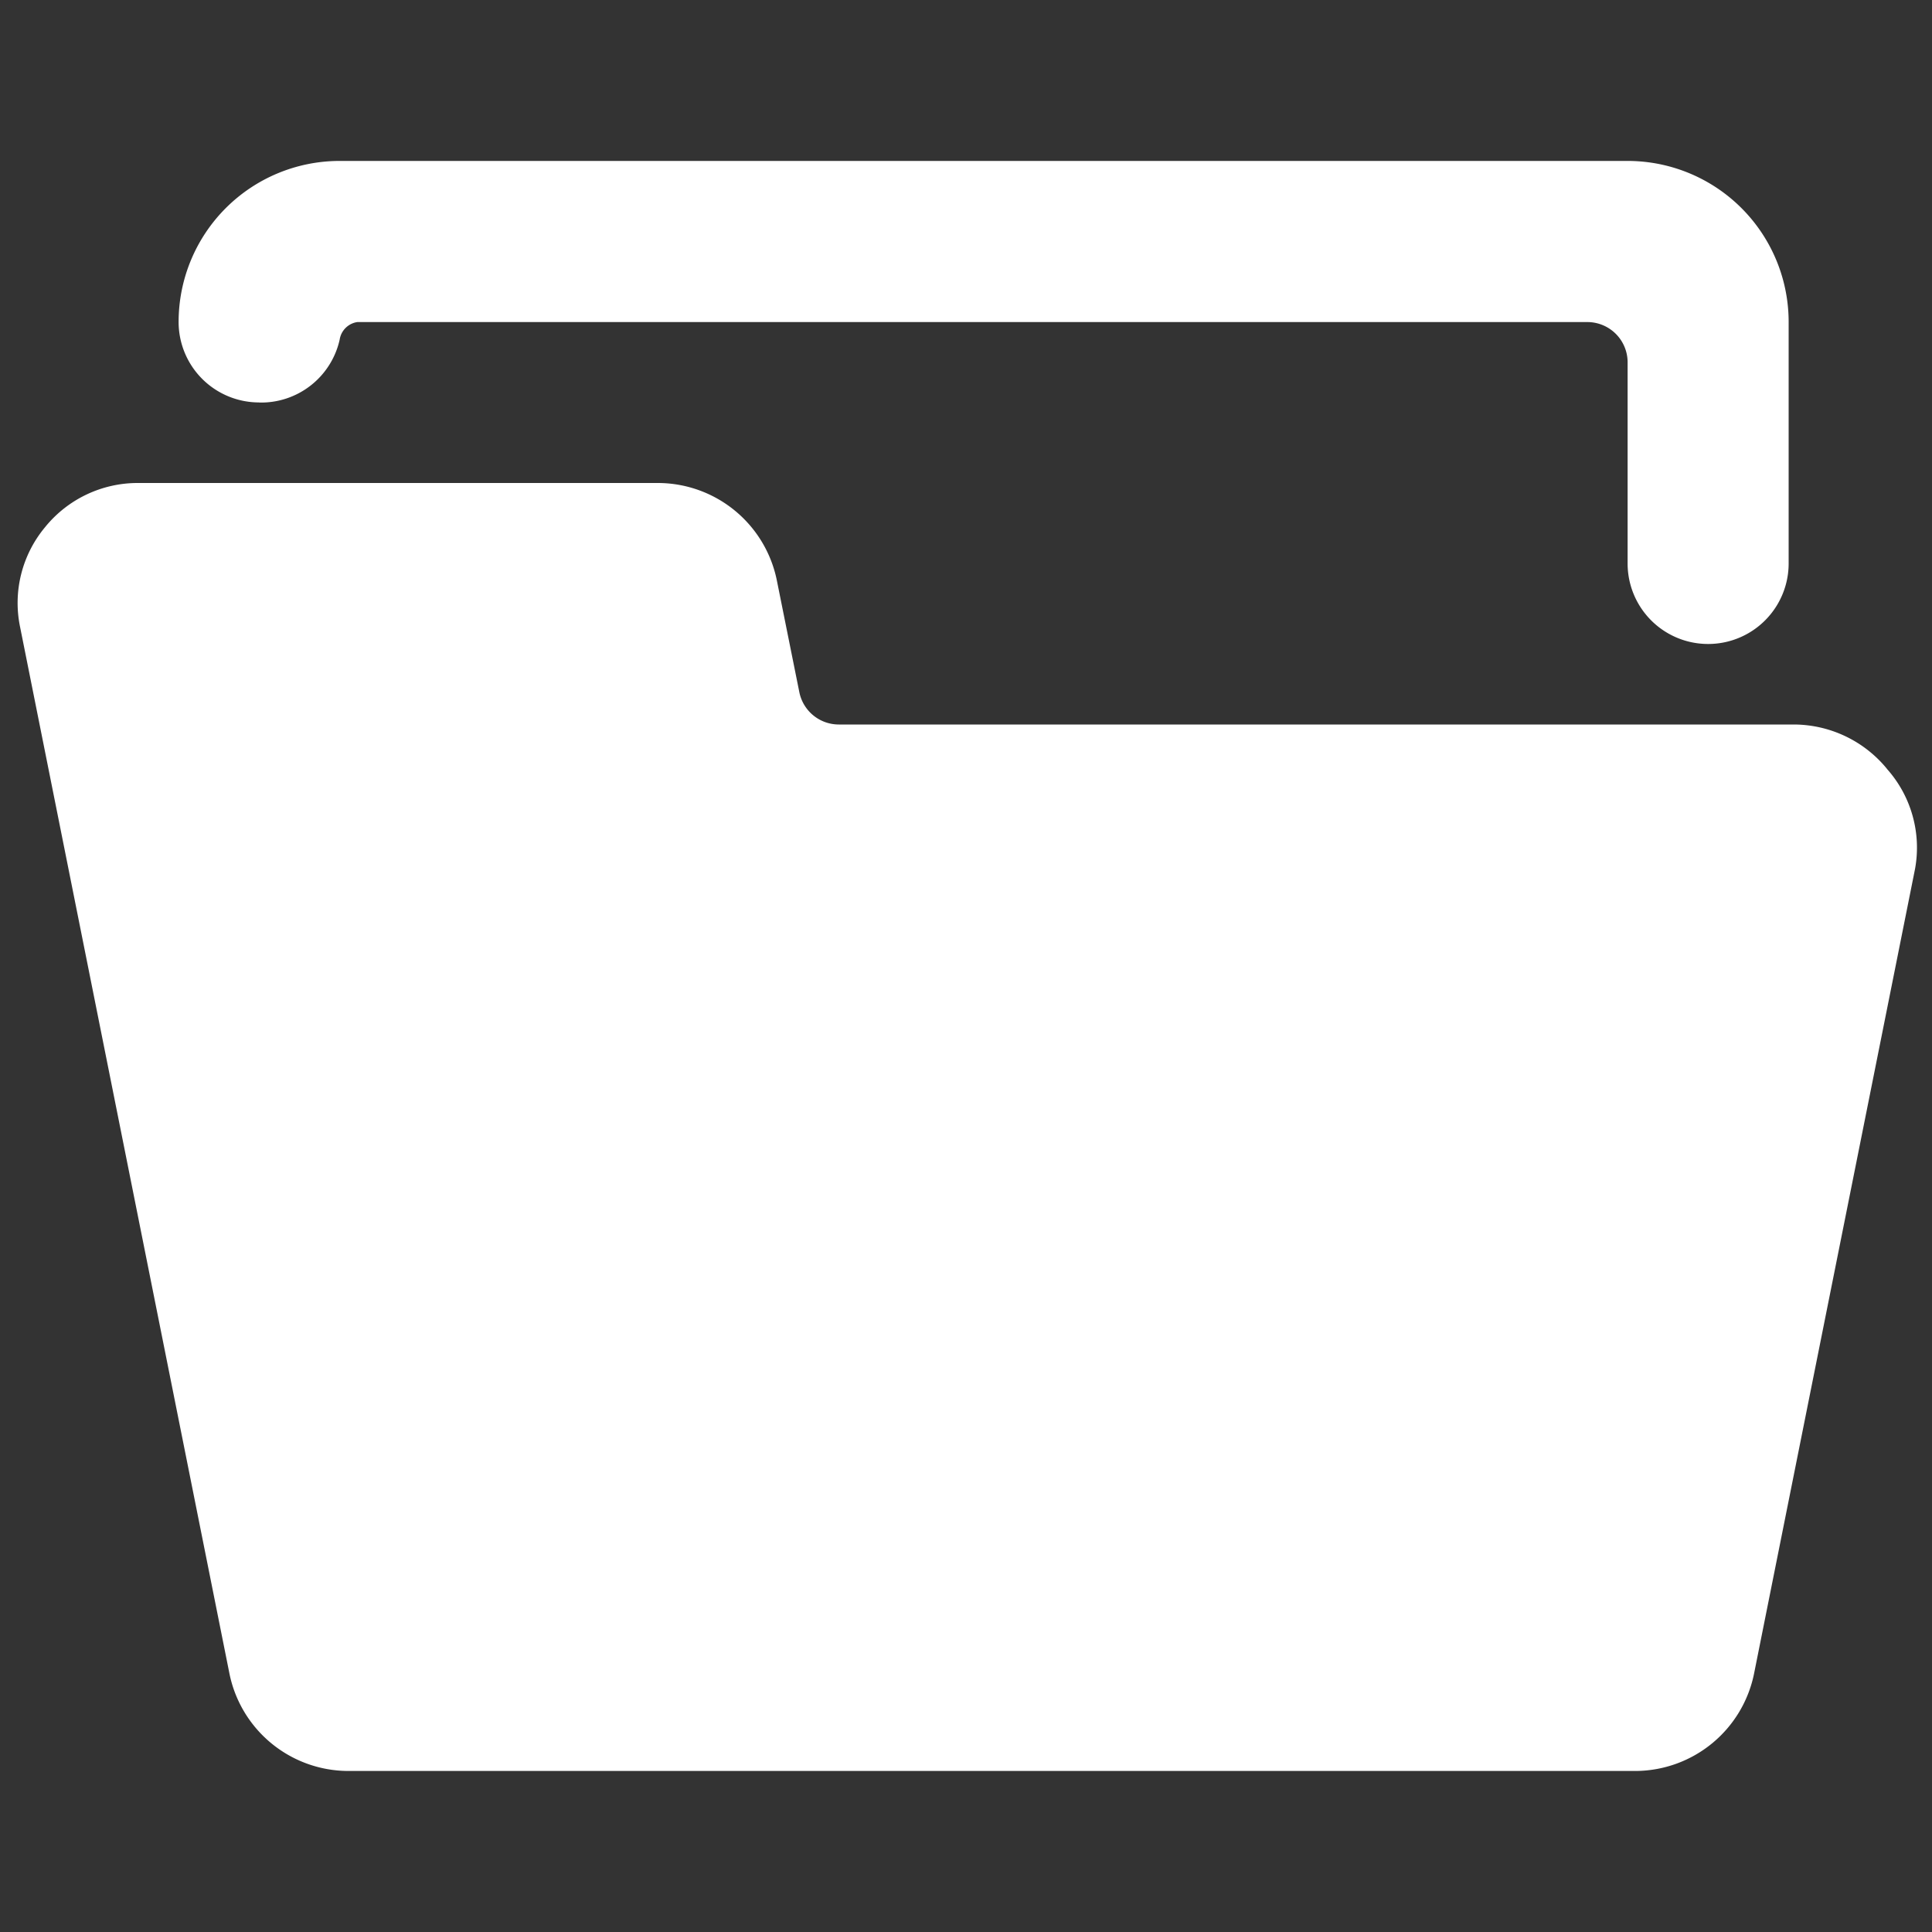
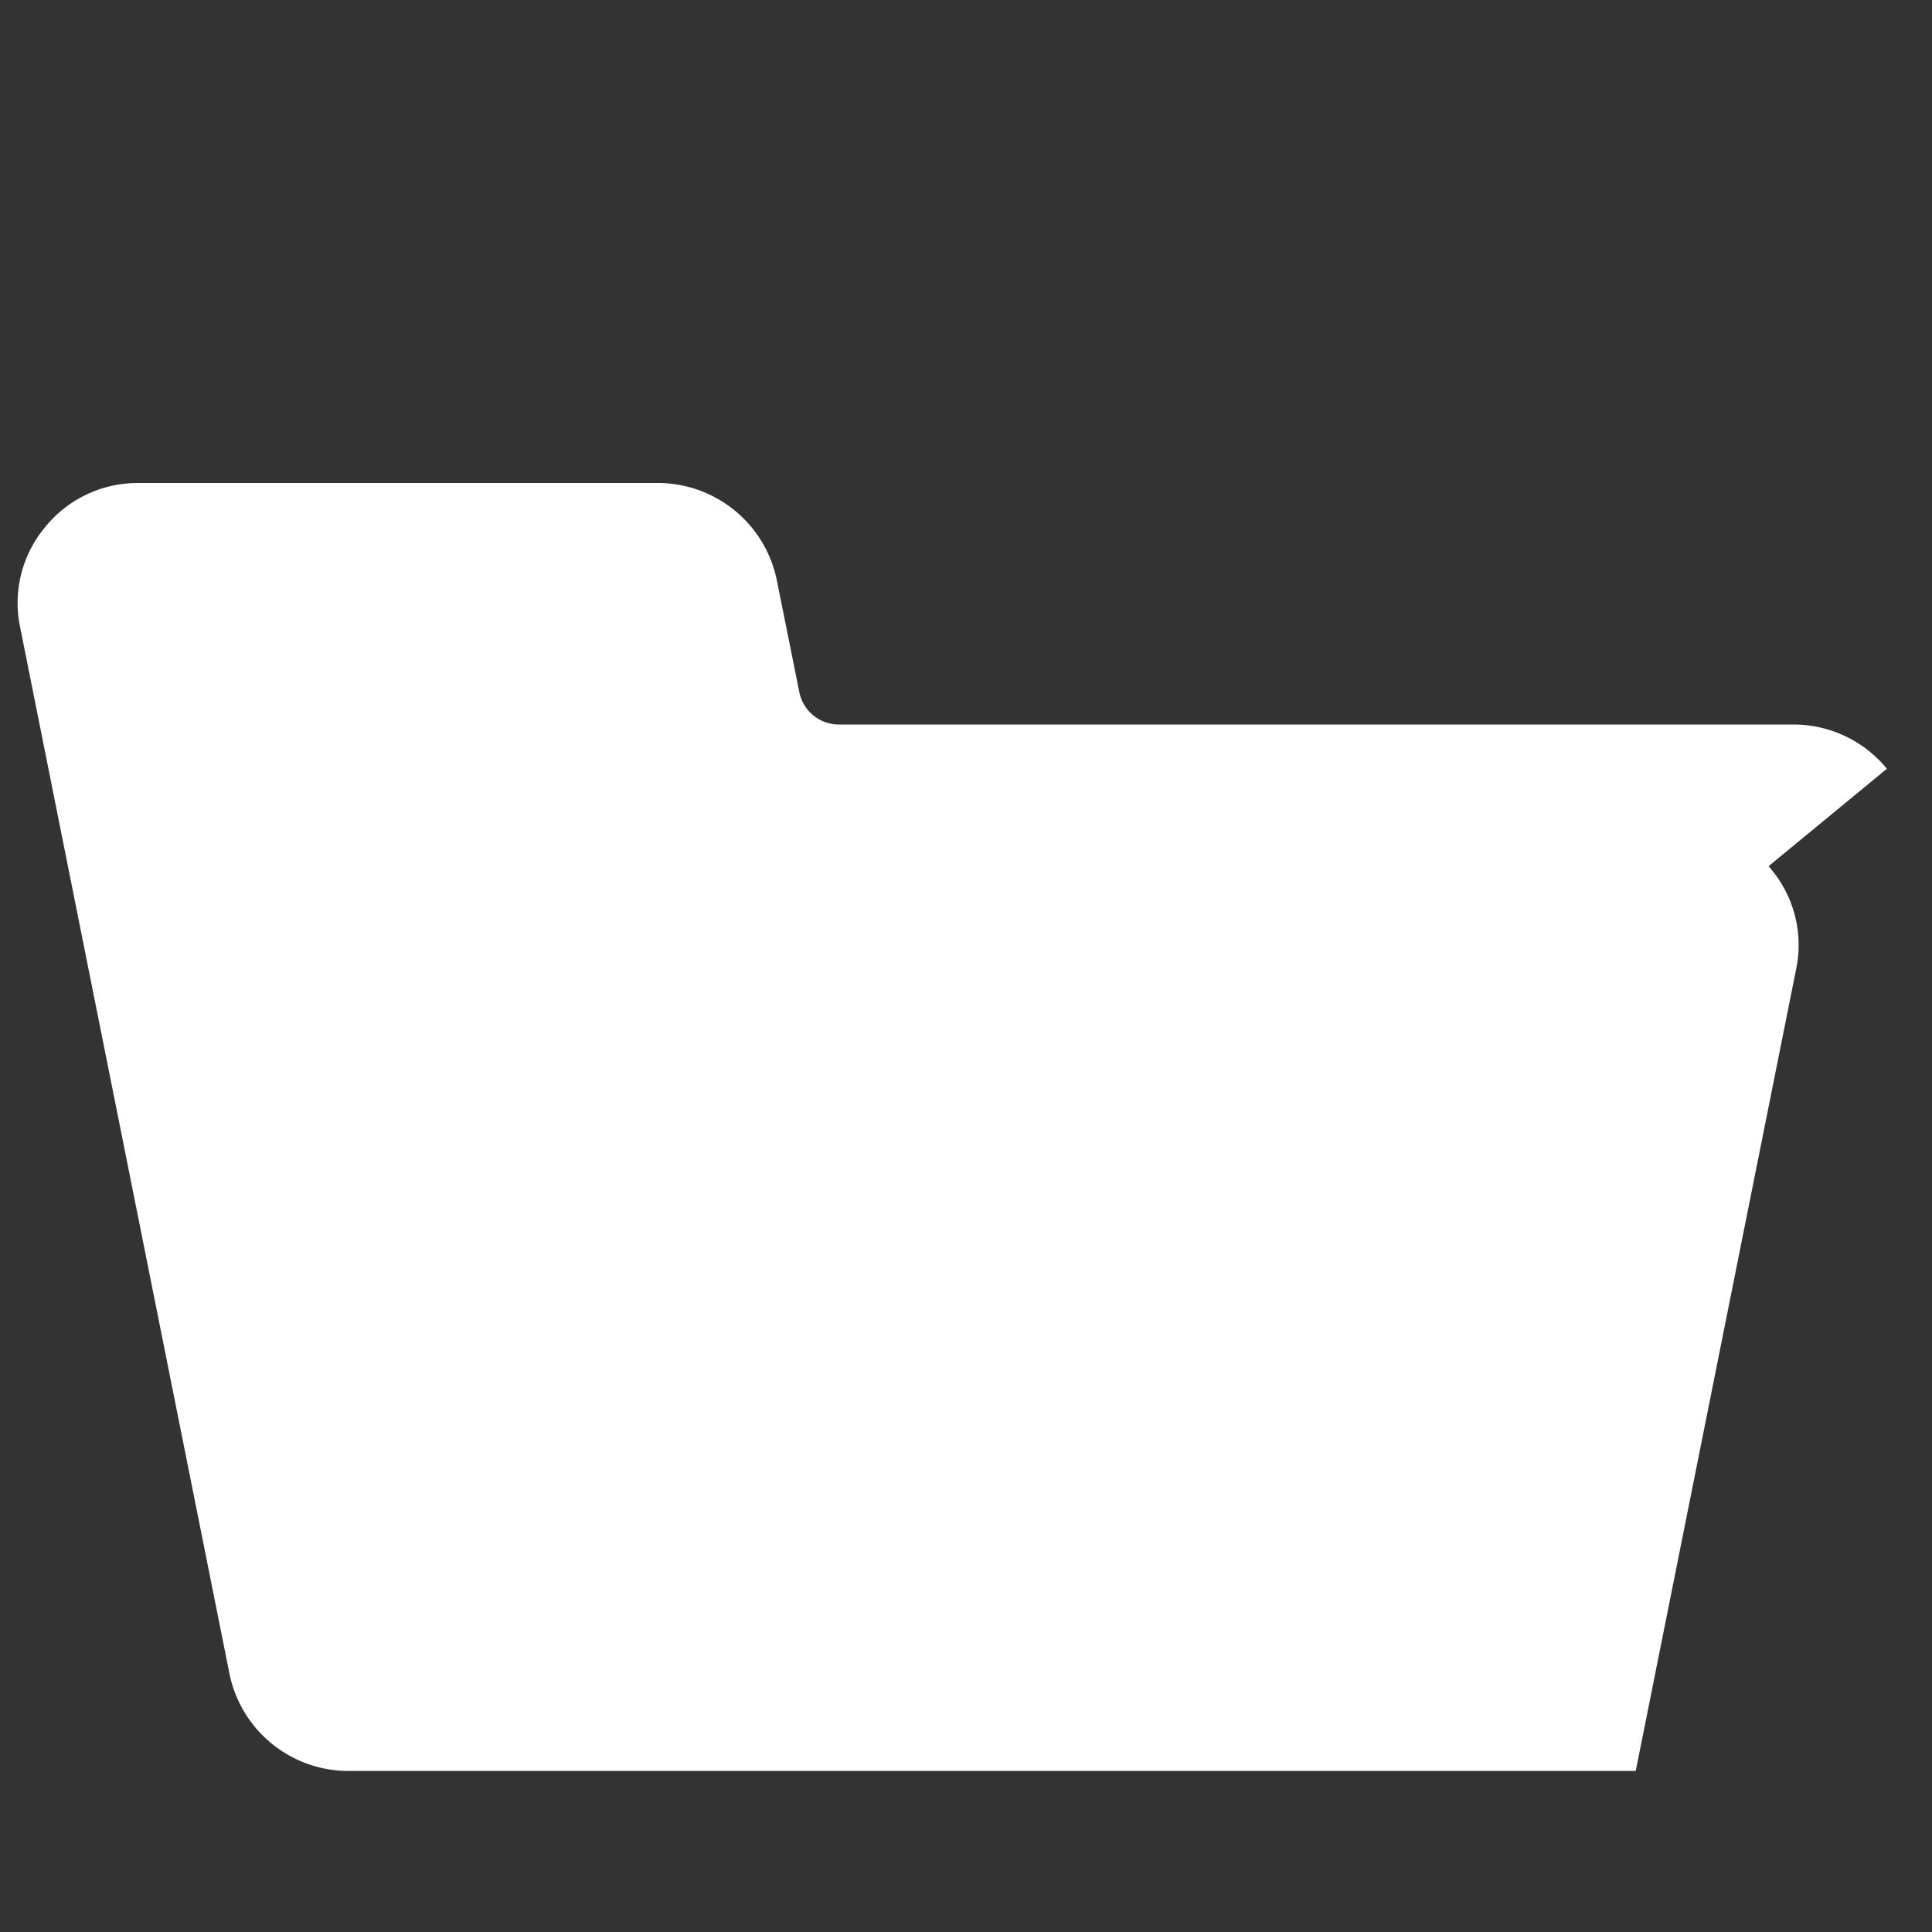
<svg xmlns="http://www.w3.org/2000/svg" viewBox="0 0 20 20" id="Folder-Open--Streamline-Ultimate" height="20" width="20">
  <rect x="0" y="0" width="20" height="20" fill="#333333" stroke="none" />
  <desc>
    Folder Open Streamline Icon: https://streamlinehq.com
  </desc>
  <g>
-     <path d="M19.533 7.958A1.25 1.25 0 0 0 18.567 7.5H8.683a0.417 0.417 0 0 1 -0.408 -0.333l-0.233 -1.158A1.258 1.258 0 0 0 6.817 5H1.433a1.233 1.233 0 0 0 -0.967 0.458 1.225 1.225 0 0 0 -0.258 1.033l2.167 10.833A1.258 1.258 0 0 0 3.6 18.333h13.333a1.258 1.258 0 0 0 1.225 -1.008l1.667 -8.333a1.225 1.225 0 0 0 -0.292 -1.033Z" fill="#ffffff" stroke-width="0.833" />
-     <path d="M2.683 4.167a0.833 0.833 0 0 0 0.833 -0.65 0.217 0.217 0 0 1 0.183 -0.183h12.733a0.417 0.417 0 0 1 0.417 0.417V5.833a0.833 0.833 0 0 0 1.667 0V3.333a1.667 1.667 0 0 0 -1.667 -1.667h-13.333a1.667 1.667 0 0 0 -1.667 1.667 0.833 0.833 0 0 0 0.833 0.833Z" fill="#ffffff" stroke-width="0.833" />
+     <path d="M19.533 7.958A1.25 1.25 0 0 0 18.567 7.5H8.683a0.417 0.417 0 0 1 -0.408 -0.333l-0.233 -1.158A1.258 1.258 0 0 0 6.817 5H1.433a1.233 1.233 0 0 0 -0.967 0.458 1.225 1.225 0 0 0 -0.258 1.033l2.167 10.833A1.258 1.258 0 0 0 3.6 18.333h13.333l1.667 -8.333a1.225 1.225 0 0 0 -0.292 -1.033Z" fill="#ffffff" stroke-width="0.833" />
  </g>
</svg>